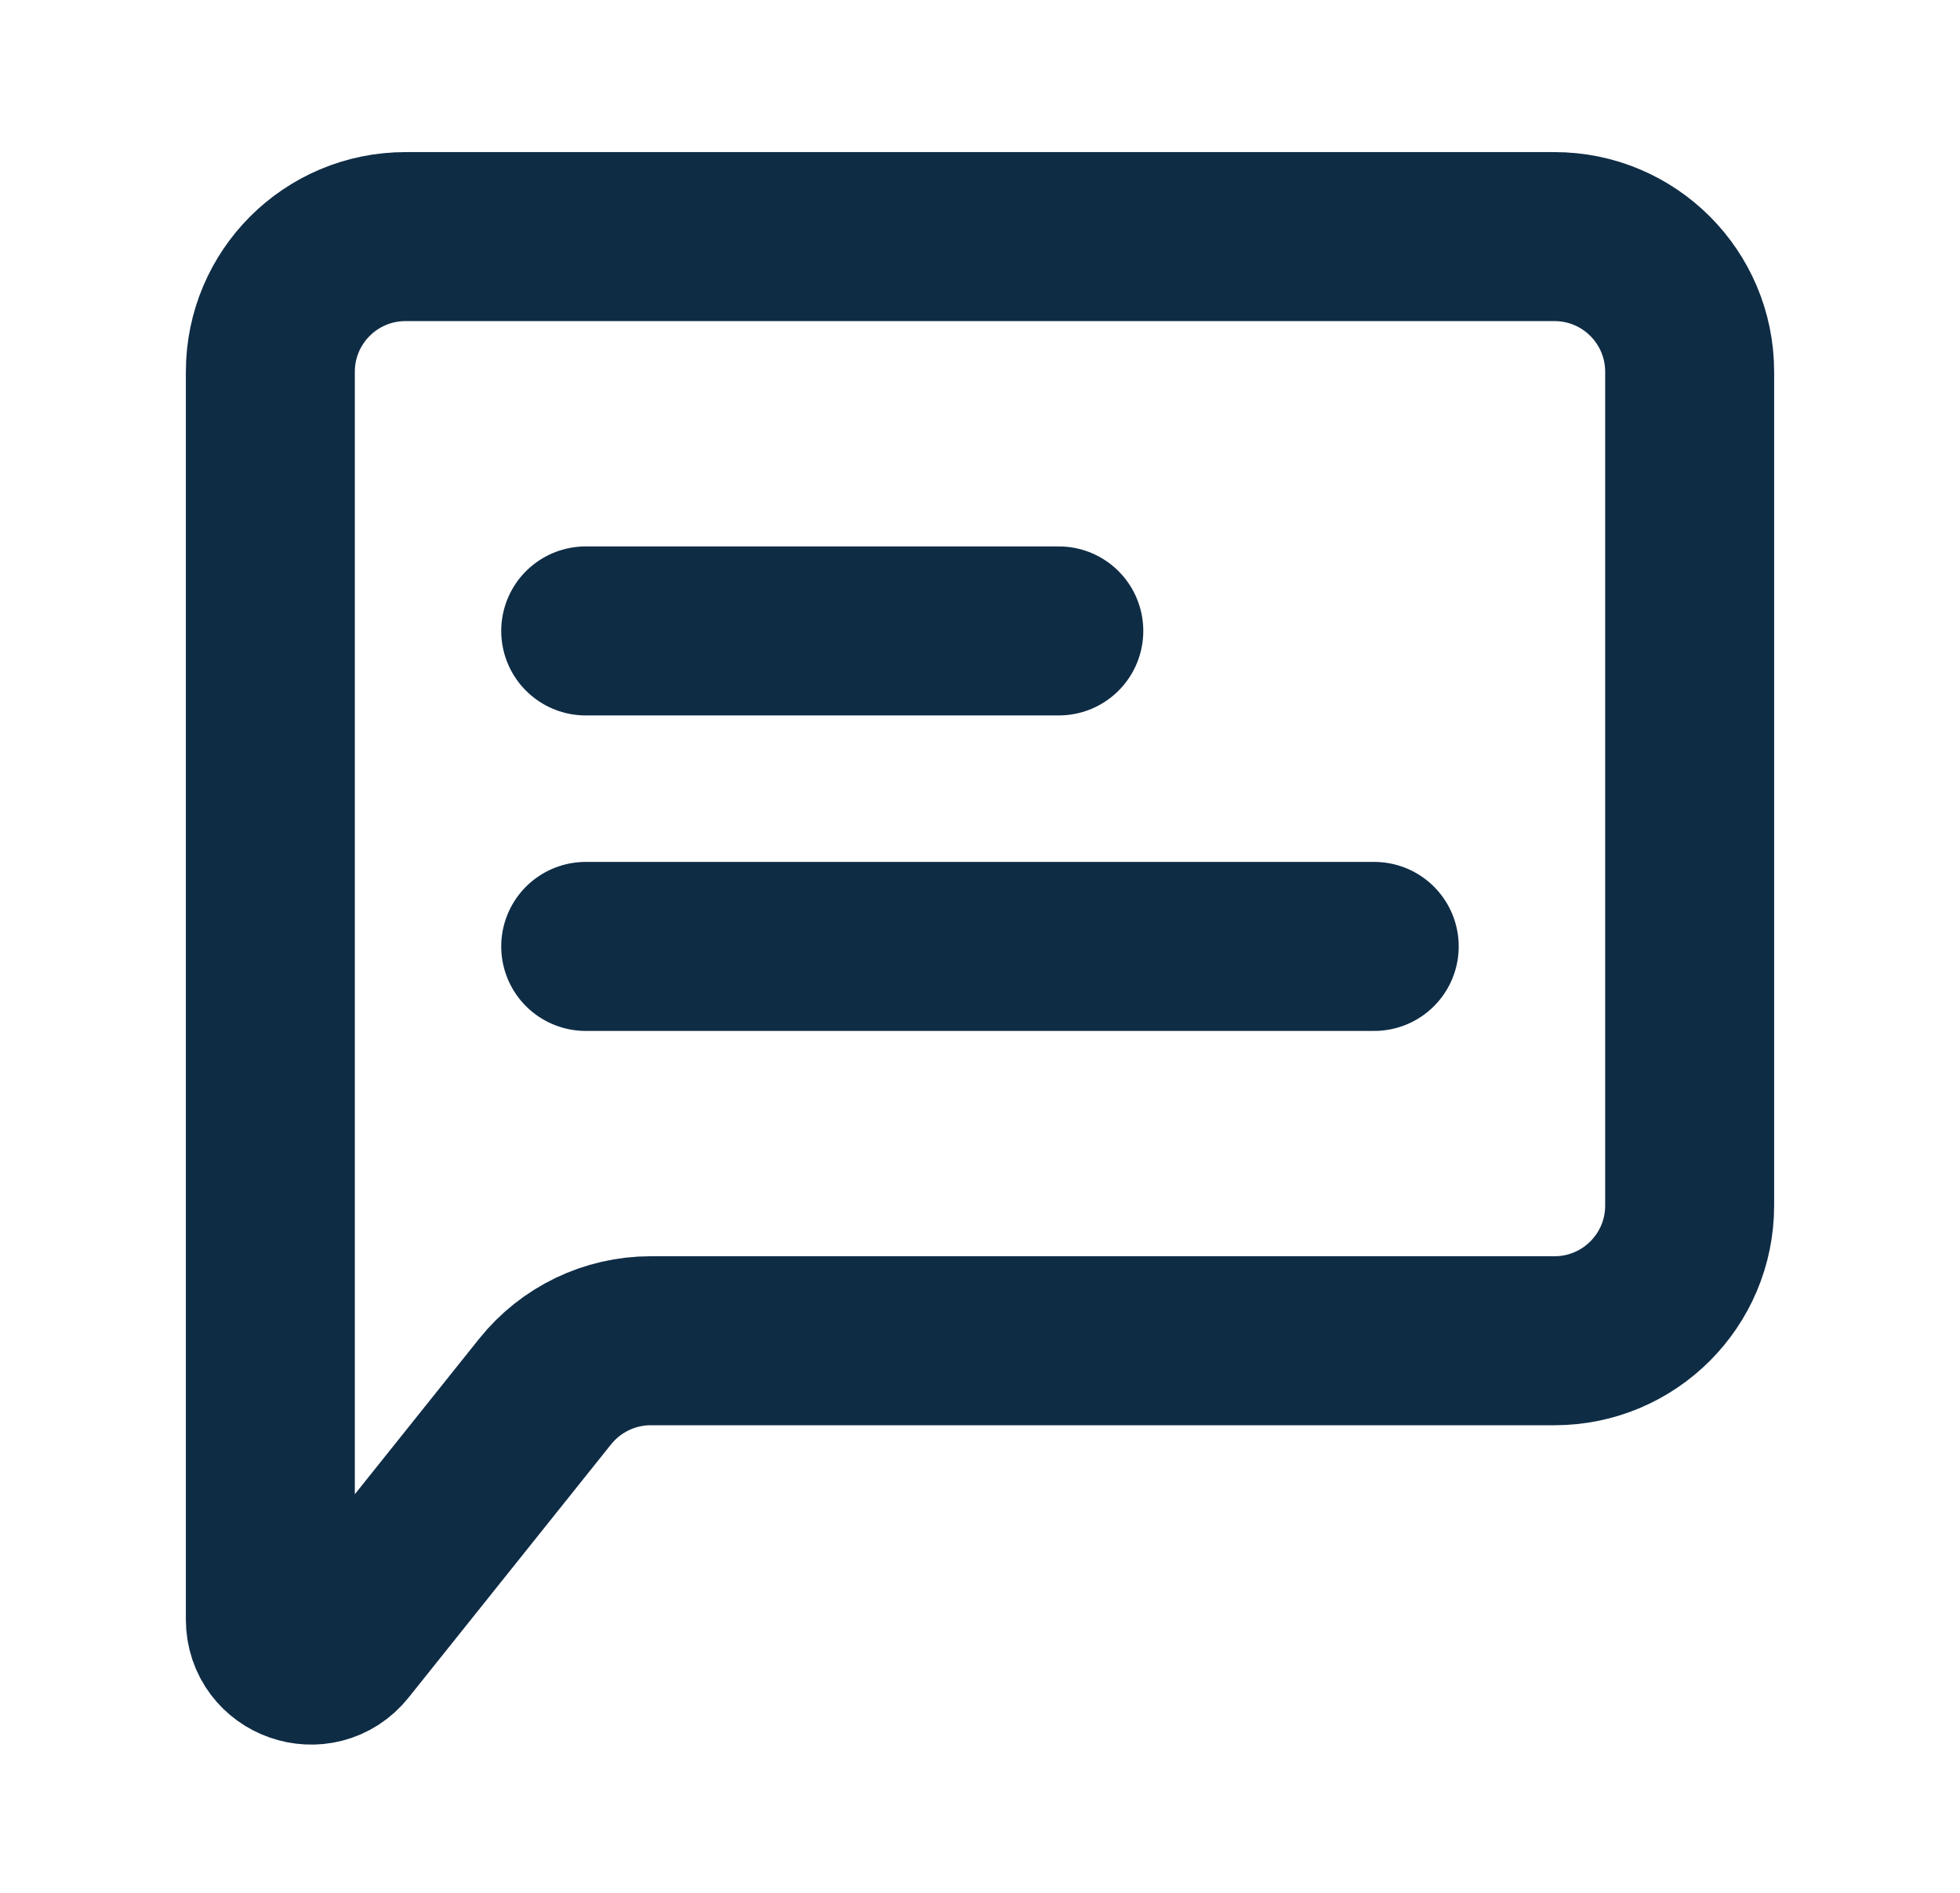
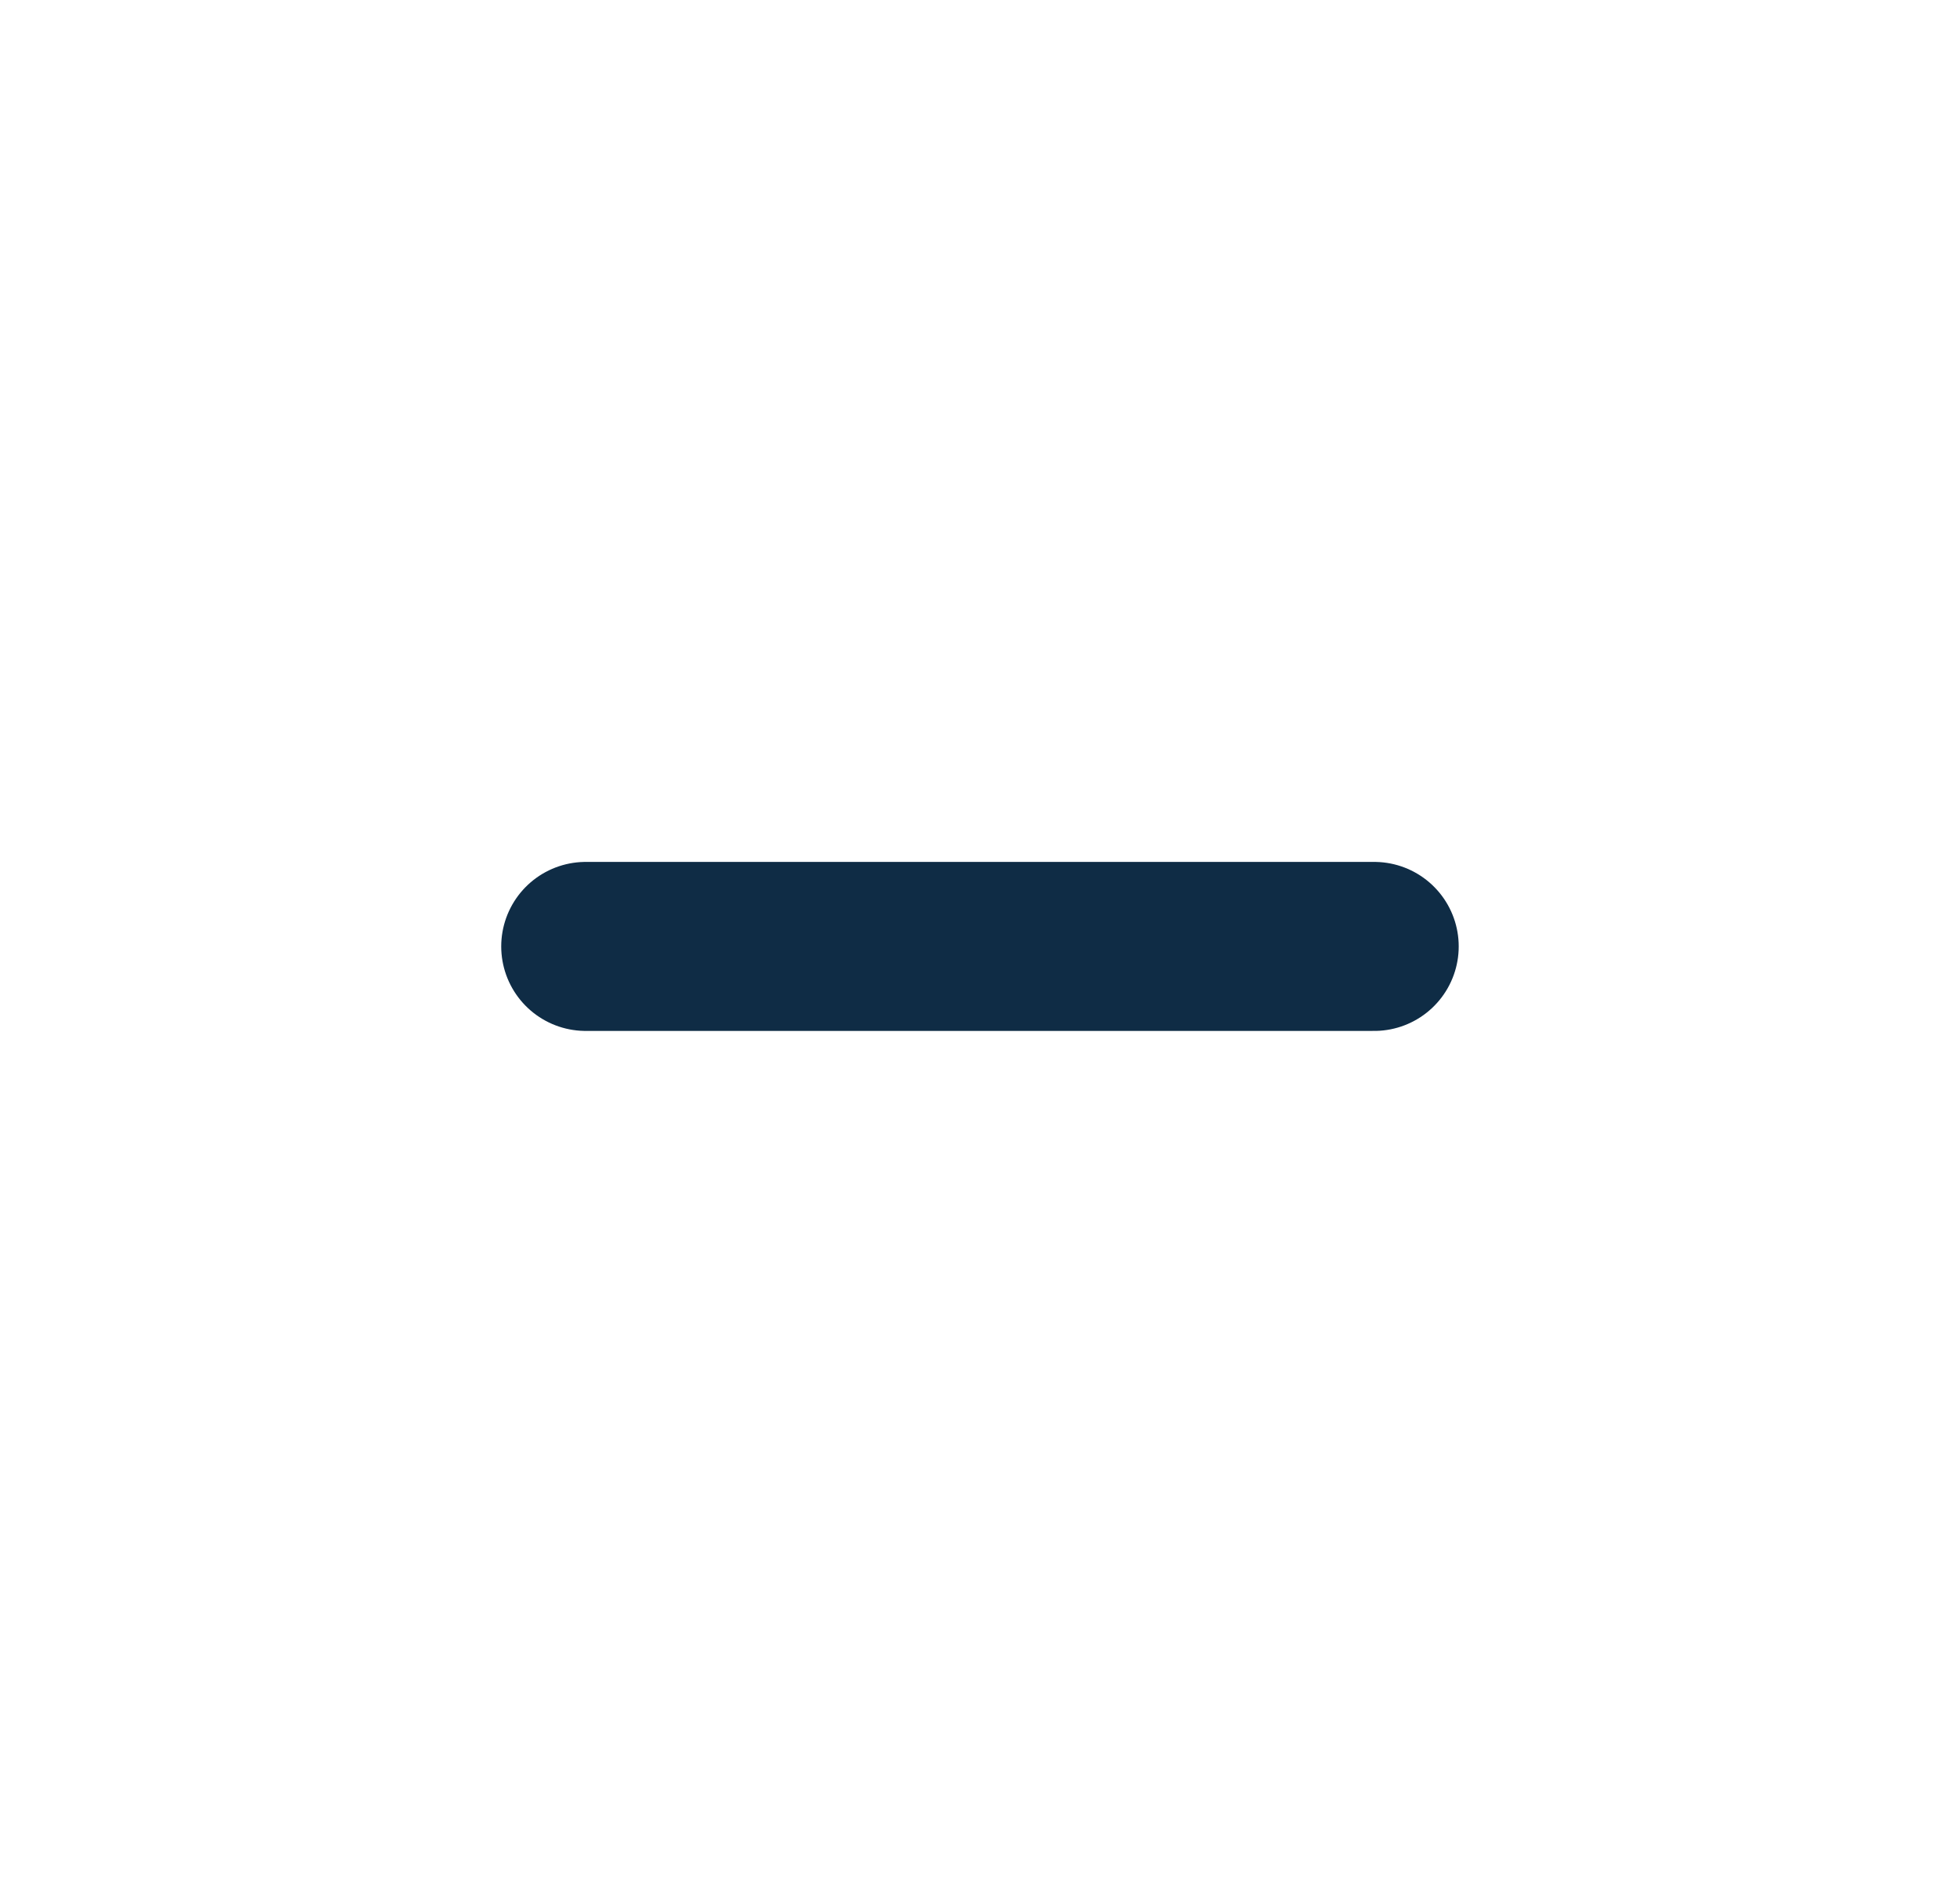
<svg xmlns="http://www.w3.org/2000/svg" width="29" height="28" viewBox="0 0 29 28" fill="none">
  <path d="M8.666 14L20.333 14" stroke="#0F2C45" stroke-width="2.5" stroke-linecap="round" stroke-linejoin="round" />
-   <path d="M8.666 9.333L15.666 9.333" stroke="#0F2C45" stroke-width="2.5" stroke-linecap="round" stroke-linejoin="round" />
-   <path d="M4 23.956V5.5C4 4.395 4.895 3.5 6 3.5H23C24.105 3.5 25 4.395 25 5.5V17.833C25 18.938 24.105 19.833 23 19.833H9.628C9.02 19.833 8.446 20.11 8.066 20.584L5.069 24.331C4.714 24.774 4 24.523 4 23.956Z" stroke="#0F2C45" stroke-width="2.5" />
</svg>